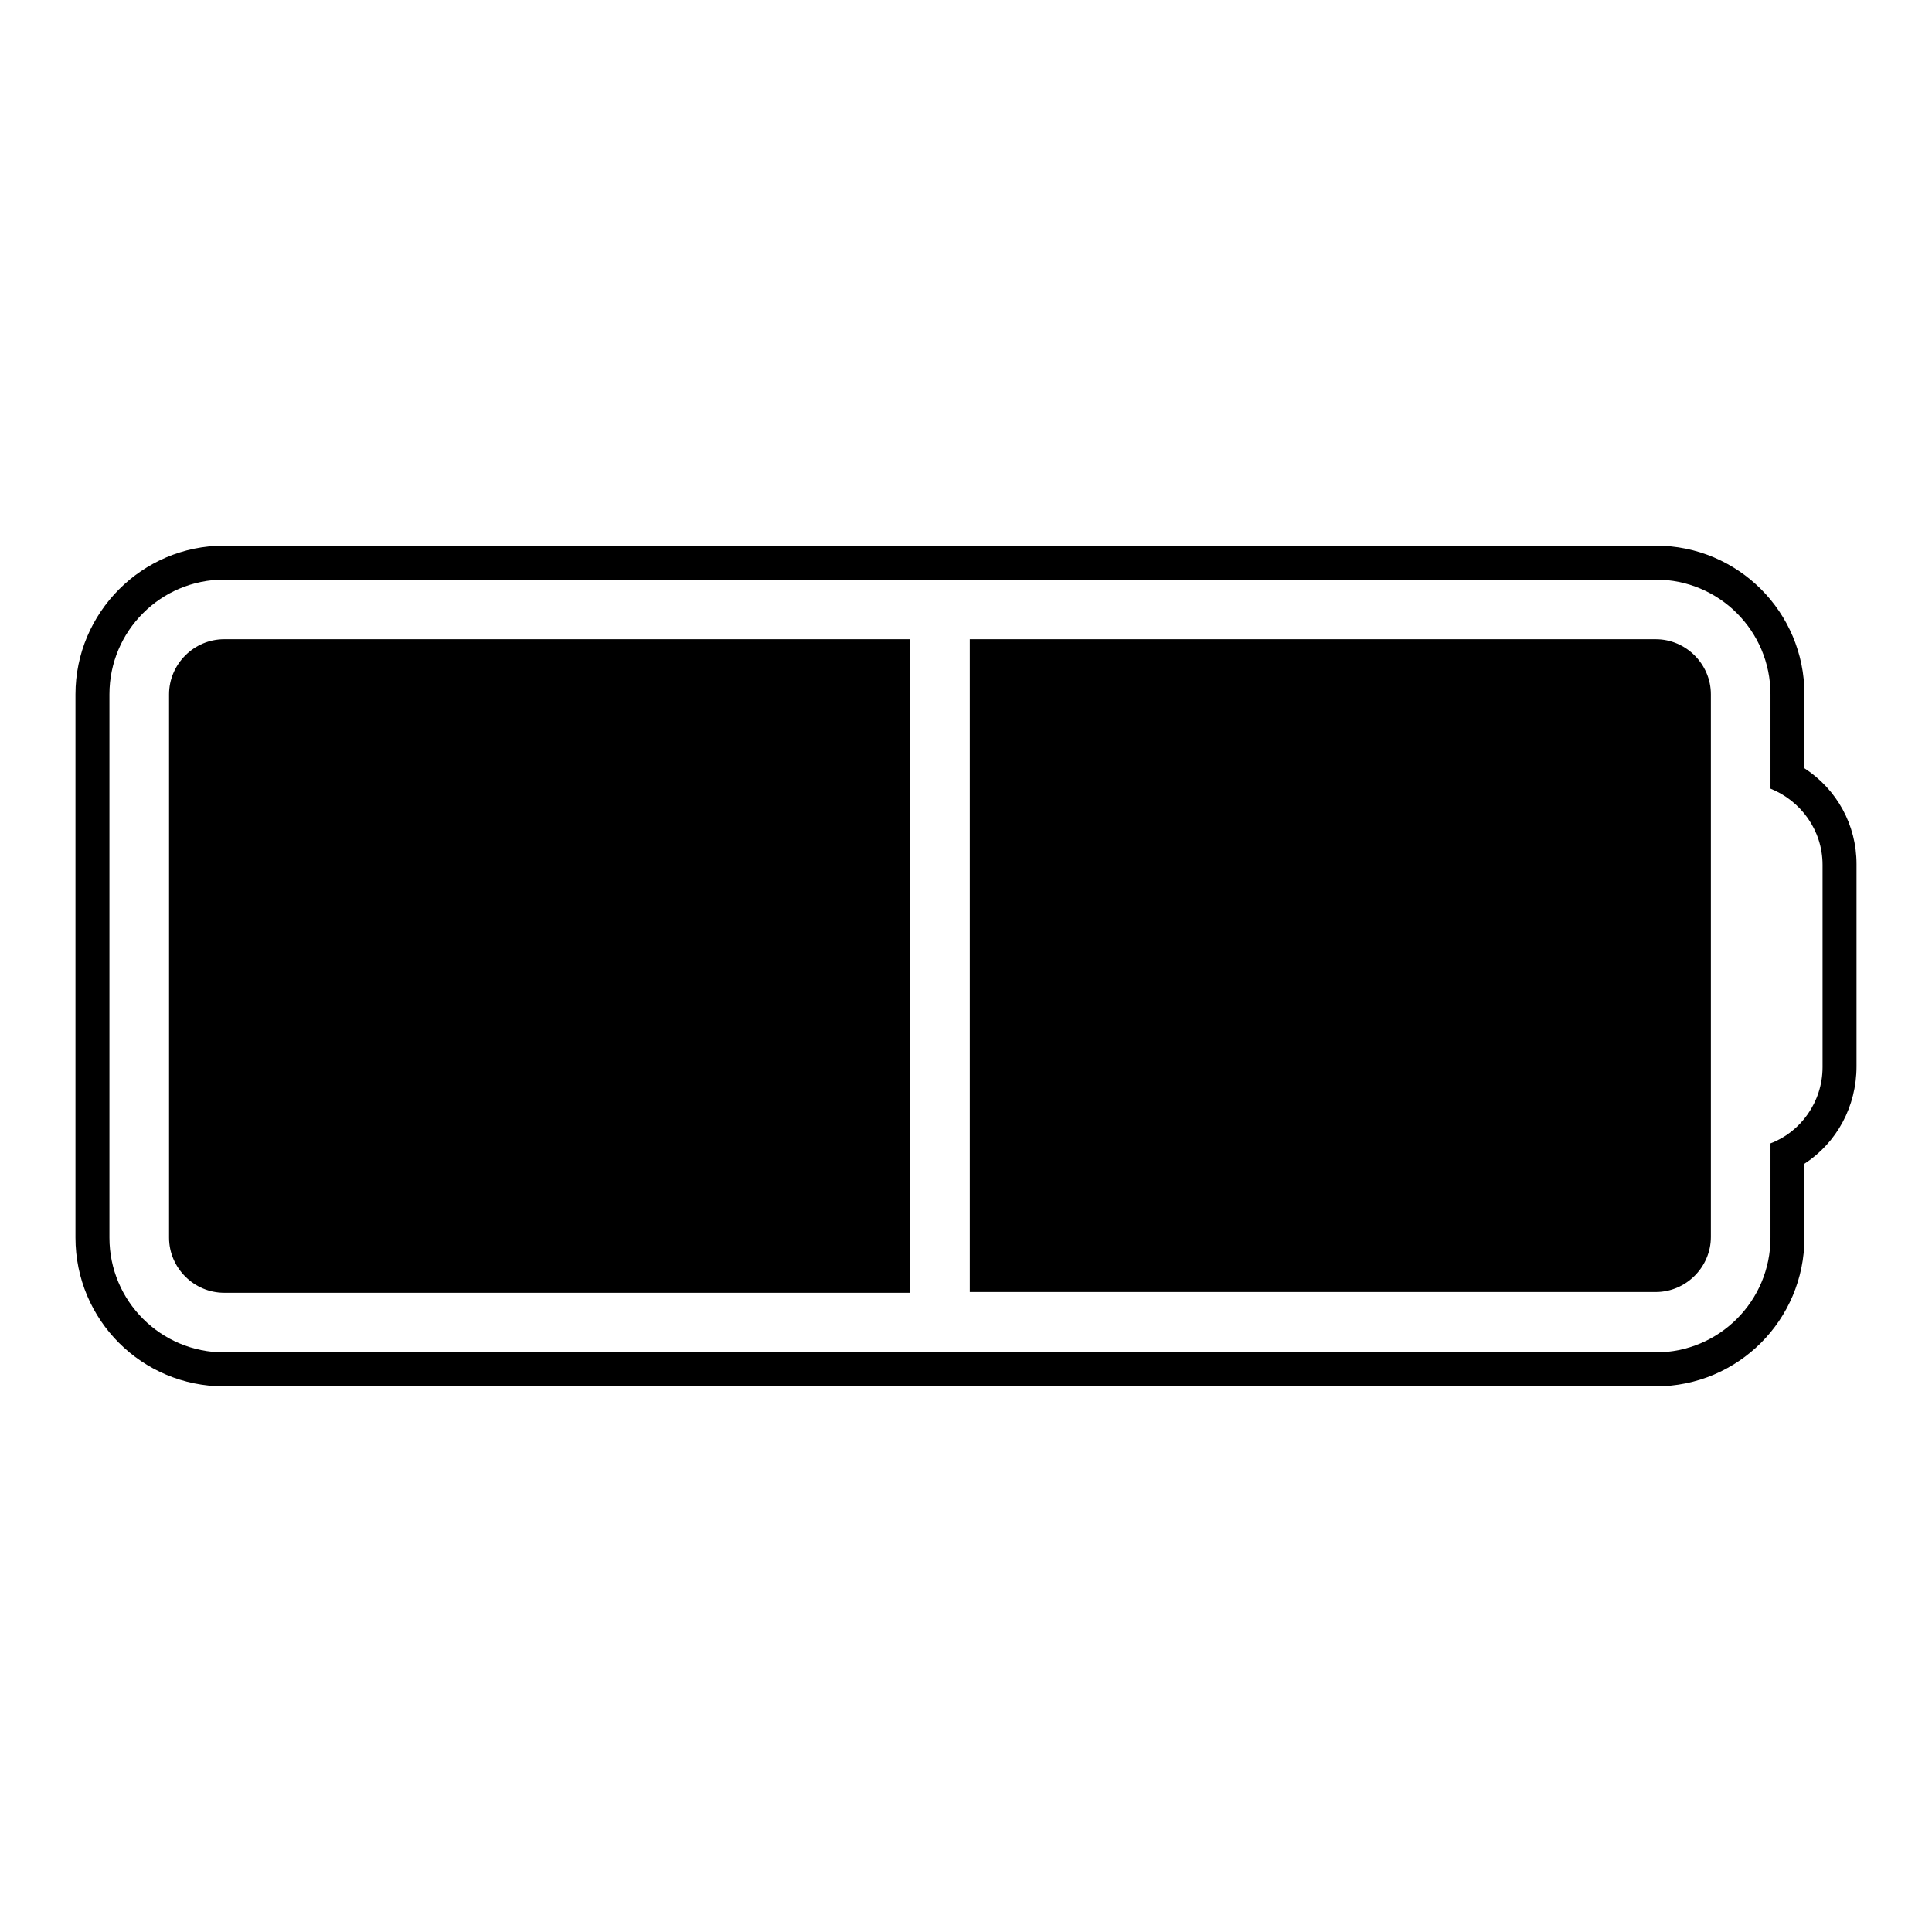
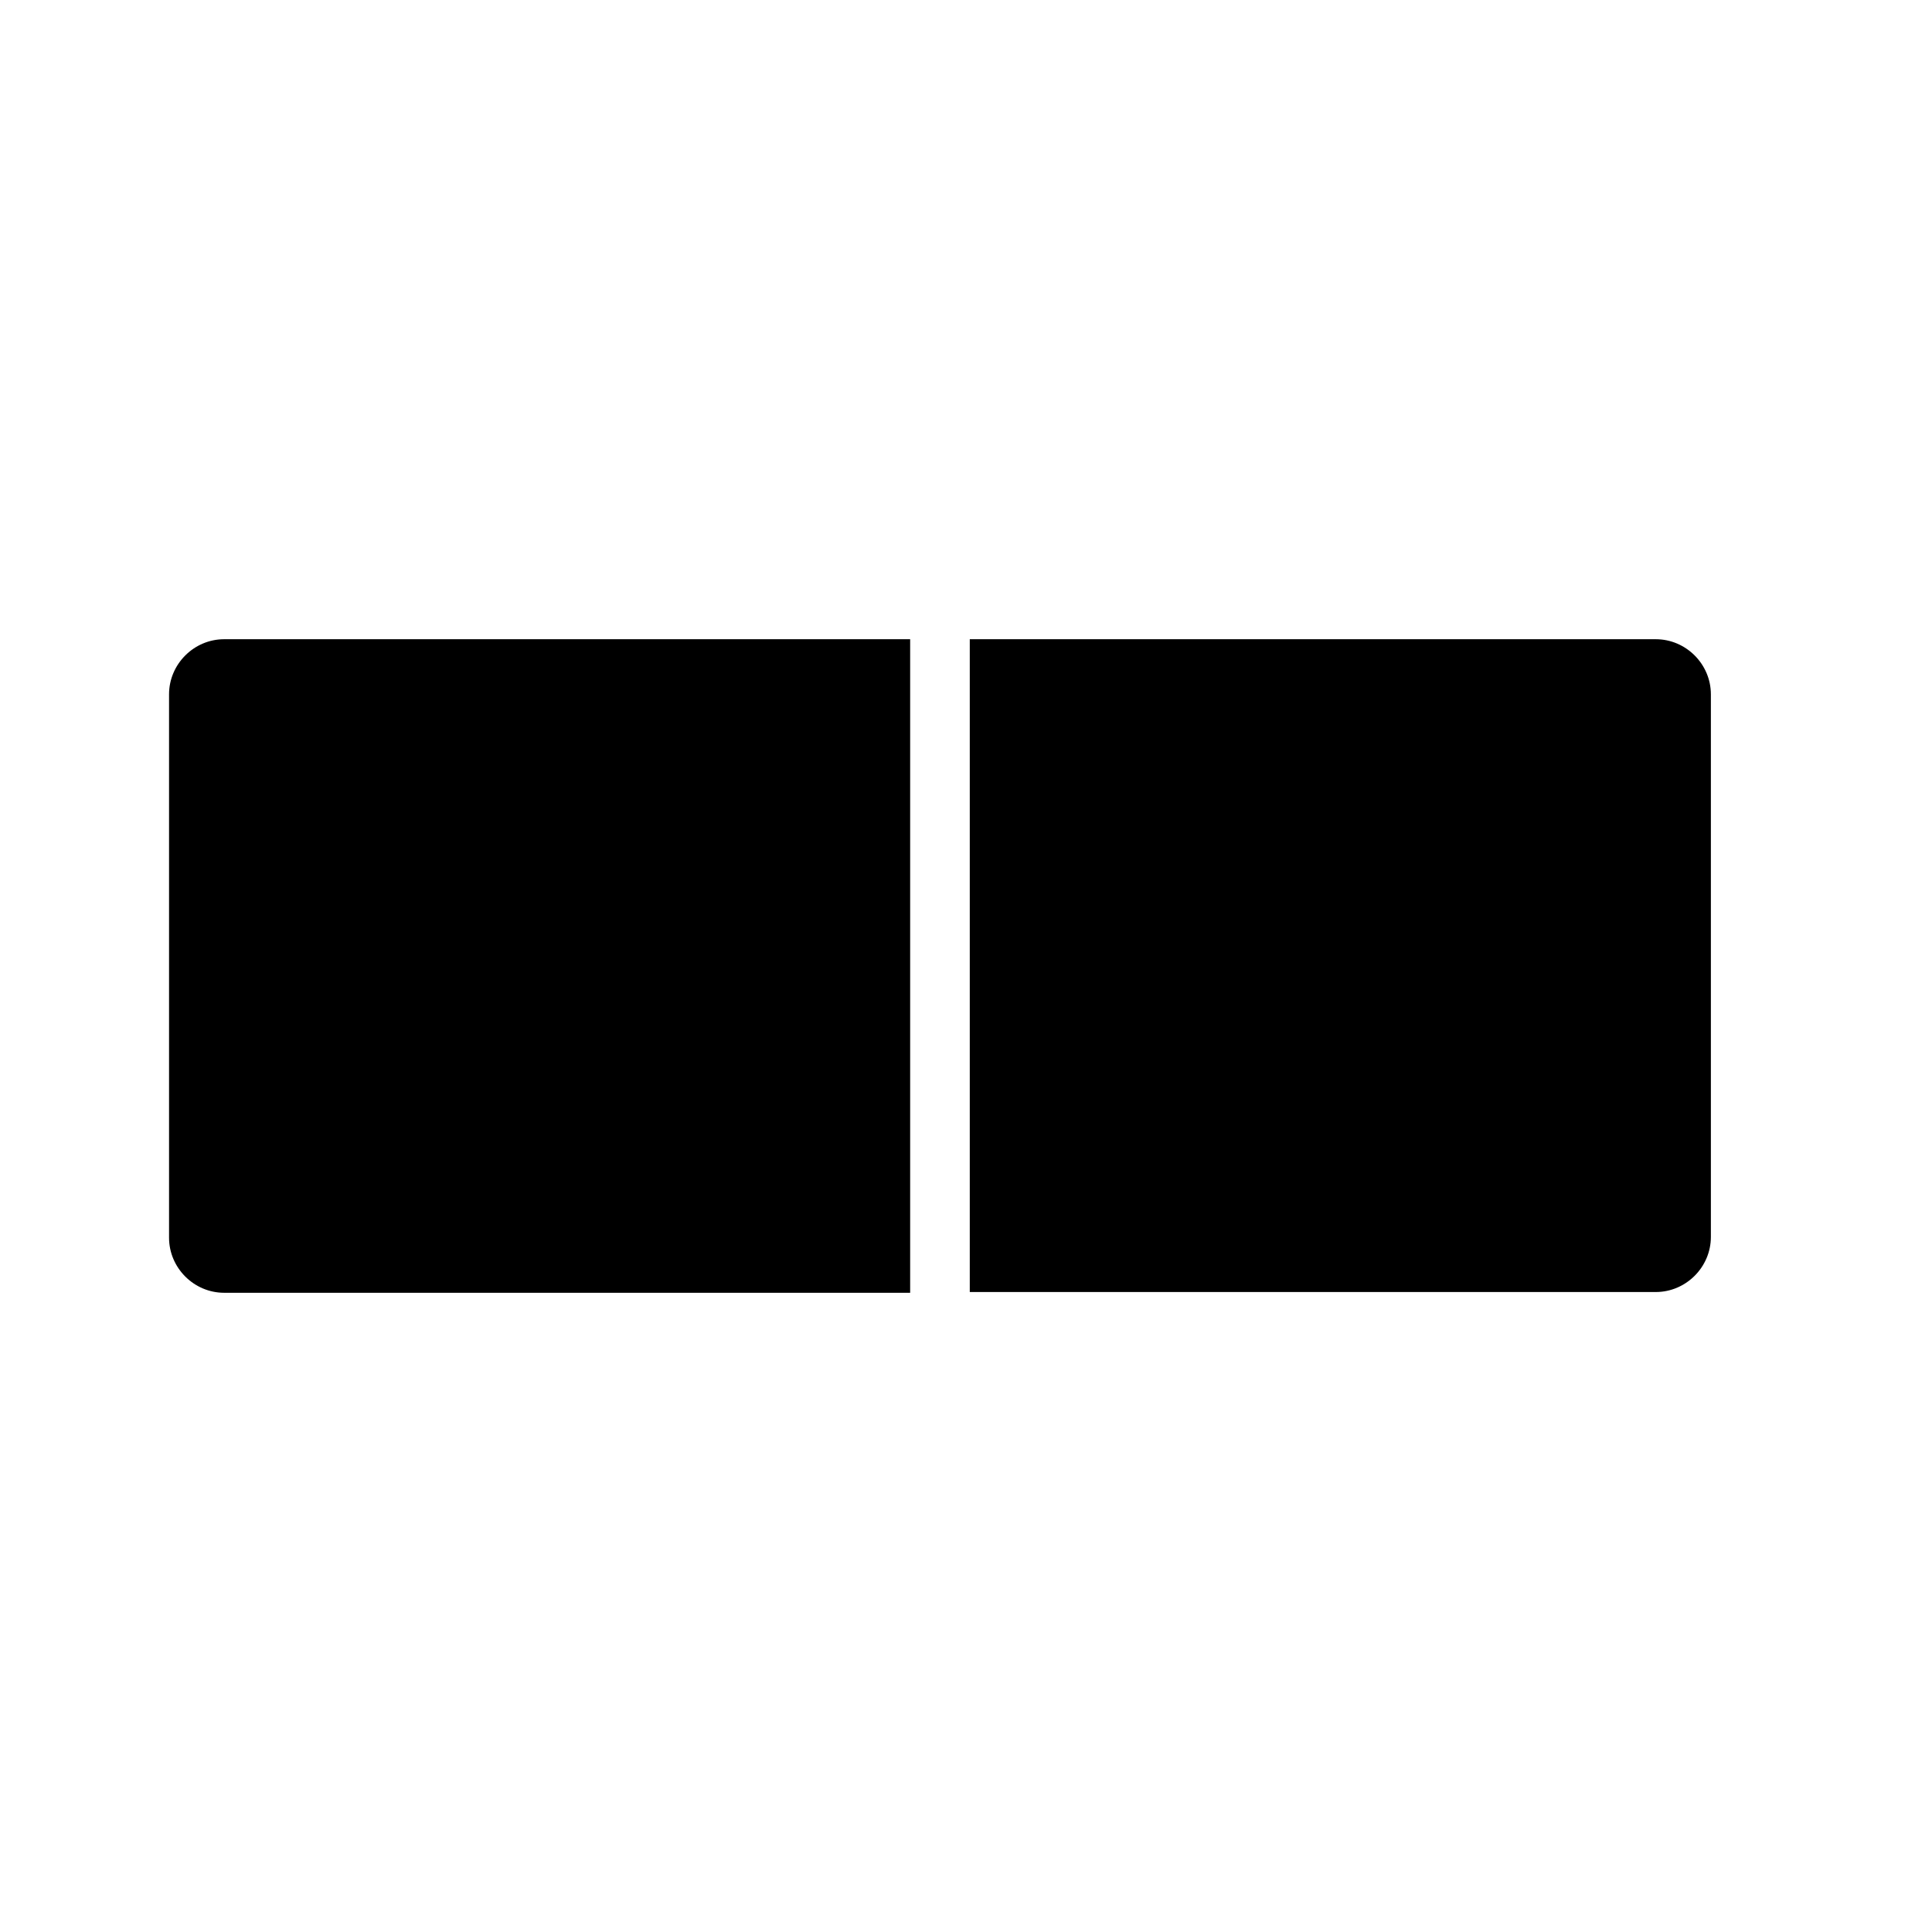
<svg xmlns="http://www.w3.org/2000/svg" version="1.1" x="0px" y="0px" viewBox="0 0 256 256" enable-background="new 0 0 256 256" xml:space="preserve">
  <g>
    <g>
      <g>
        <g>
          <path fill="#000000" d="M22.4,92v72c0,4,3.3,7.3,7.3,7.3h90.9V84.7H29.7C25.7,84.7,22.4,88,22.4,92z" />
          <path fill="#000000" d="M219.4,84.7h-90.9v86.5h90.9c4,0,7.3-3.3,7.3-7.3V92C226.7,88,223.4,84.7,219.4,84.7z" />
-           <path fill="#000000" d="M239.1,101.8V92c0-10.9-8.8-19.7-19.7-19.7H29.7C18.8,72.3,10,81.2,10,92v72c0,10.9,8.8,19.7,19.7,19.7h189.7c10.9,0,19.7-8.8,19.7-19.7v-9.8c4.3-2.8,6.9-7.6,6.9-12.9v-26.8C246,109.3,243.4,104.6,239.1,101.8z M241.5,141.4c0,4.6-2.9,8.6-6.9,10.1V164c0,8.4-6.8,15.2-15.2,15.2H29.7c-8.4,0-15.2-6.8-15.2-15.2V92c0-8.4,6.8-15.2,15.2-15.2h189.7c8.4,0,15.2,6.8,15.2,15.2v12.5c4,1.6,6.9,5.5,6.9,10.1V141.4z" />
        </g>
      </g>
      <g />
      <g />
      <g />
      <g />
      <g />
      <g />
      <g />
      <g />
      <g />
      <g />
      <g />
      <g />
      <g />
      <g />
      <g />
    </g>
  </g>
</svg>